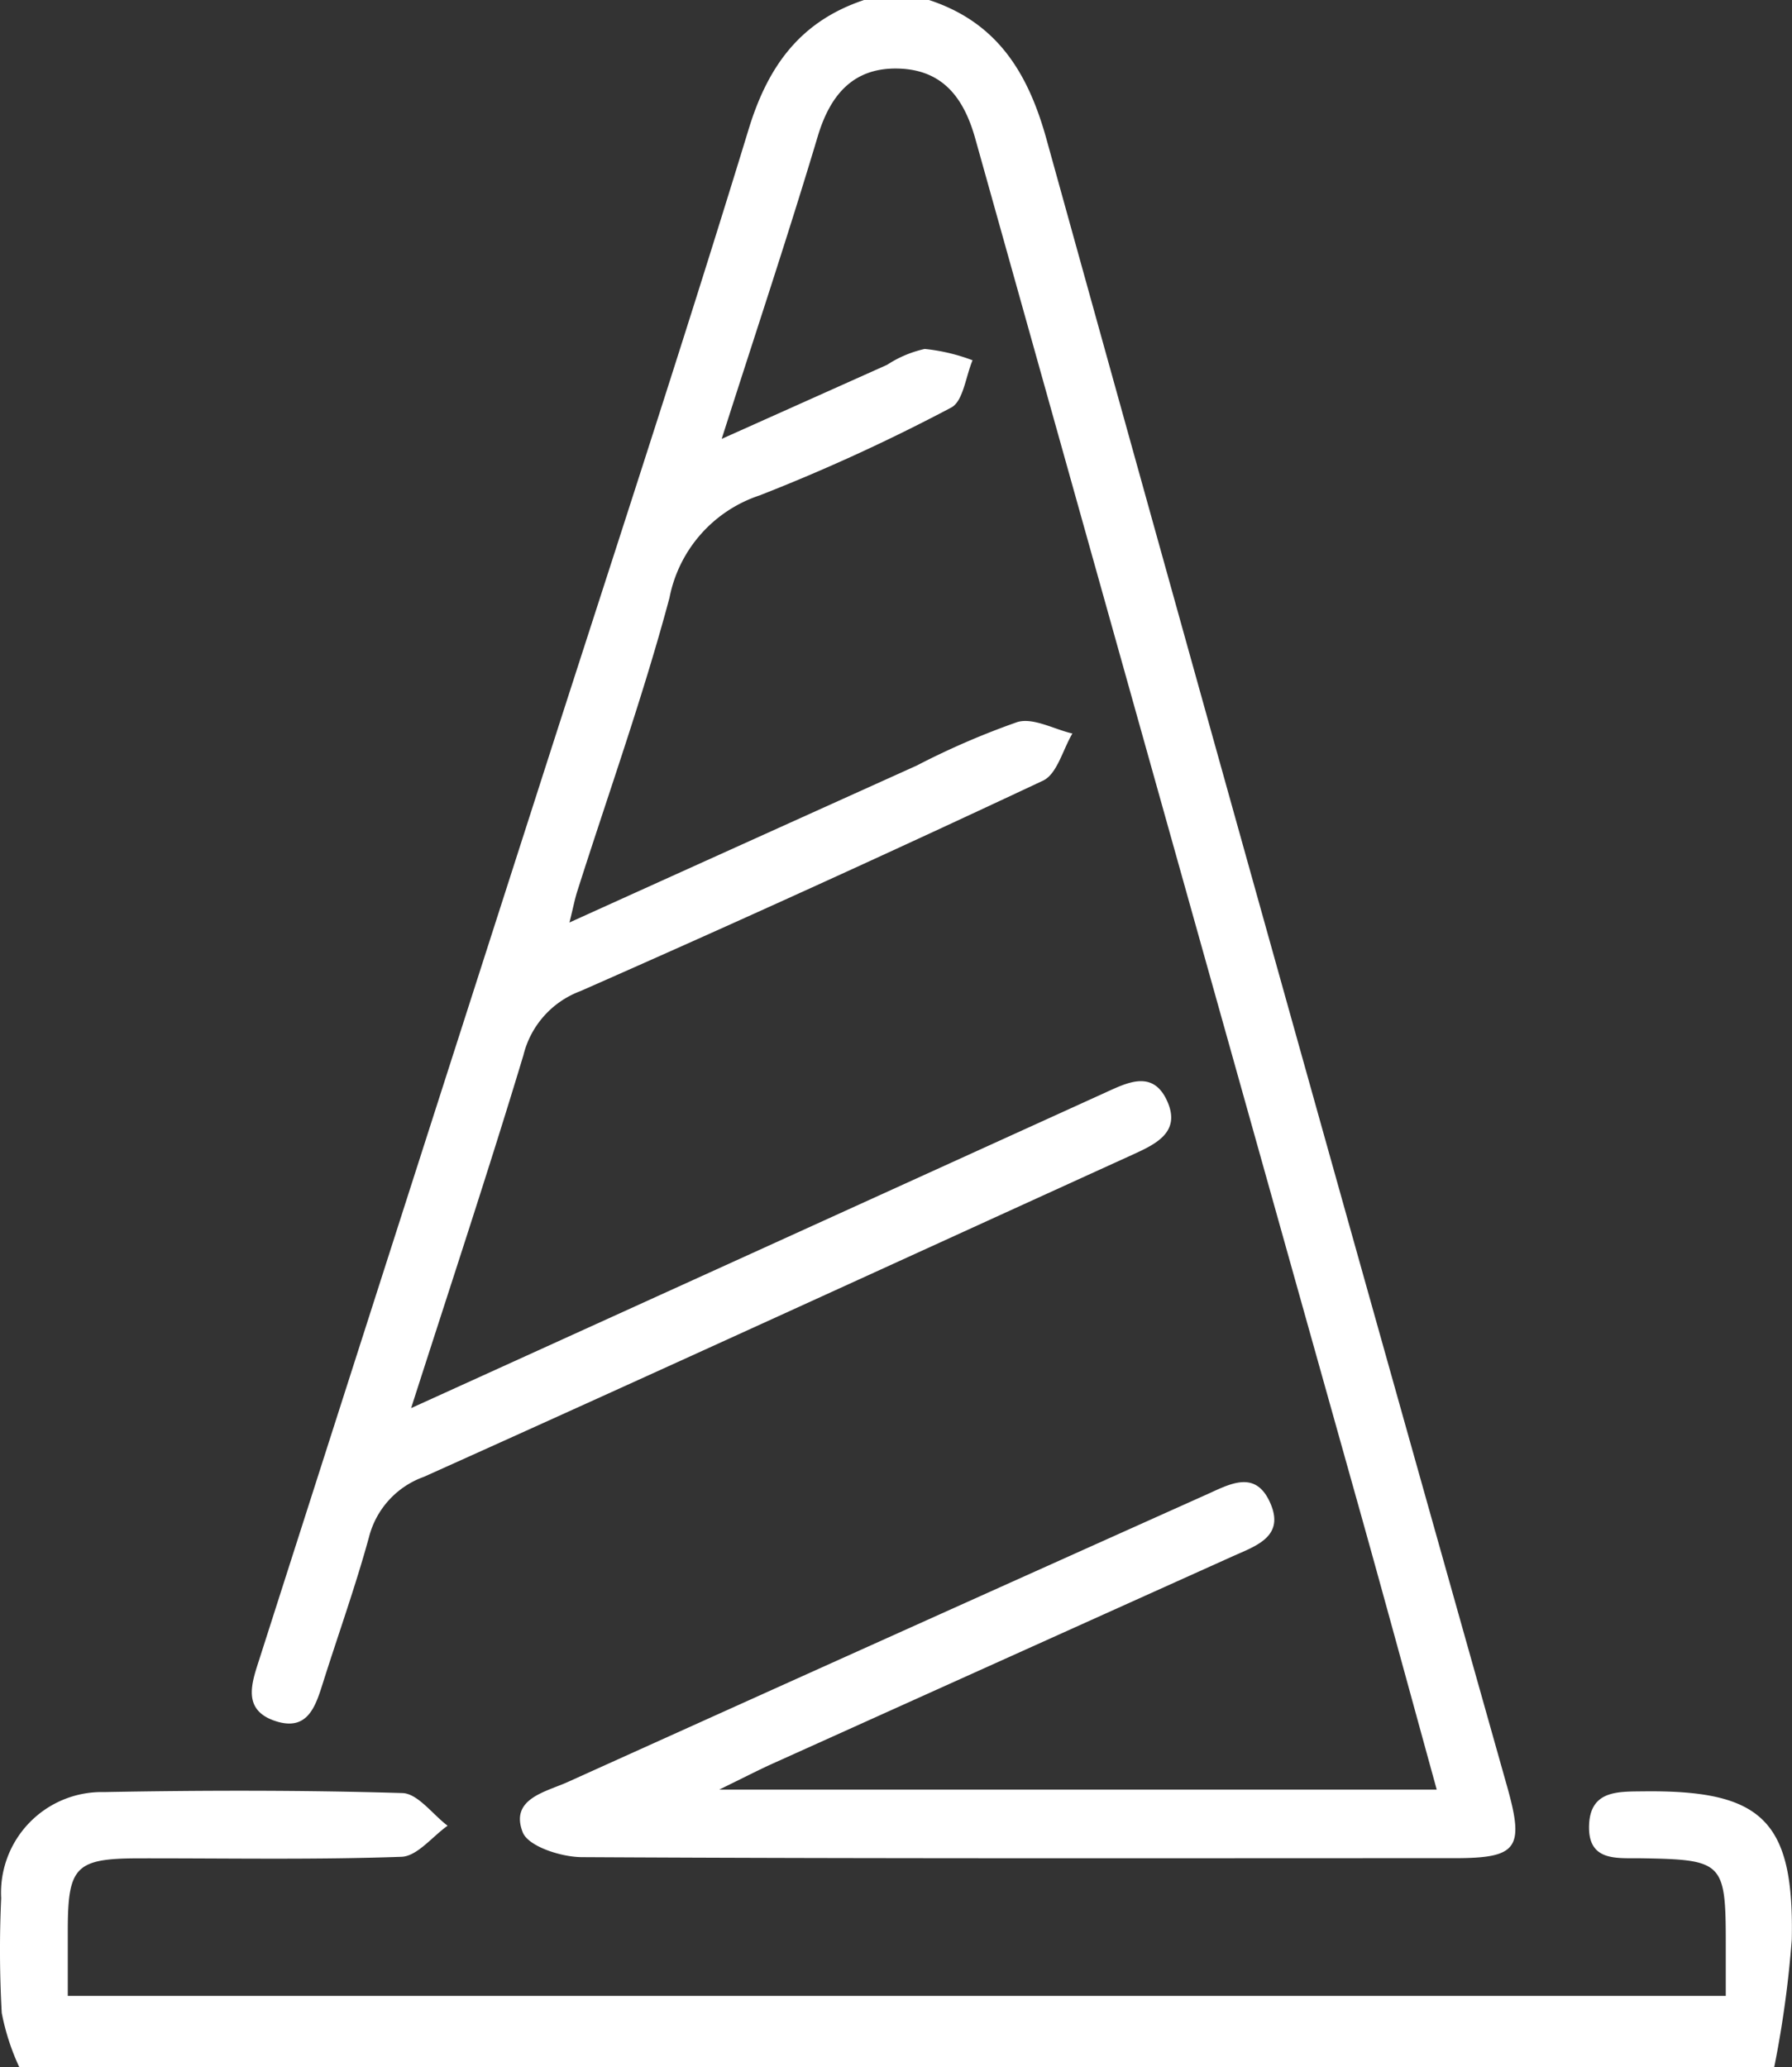
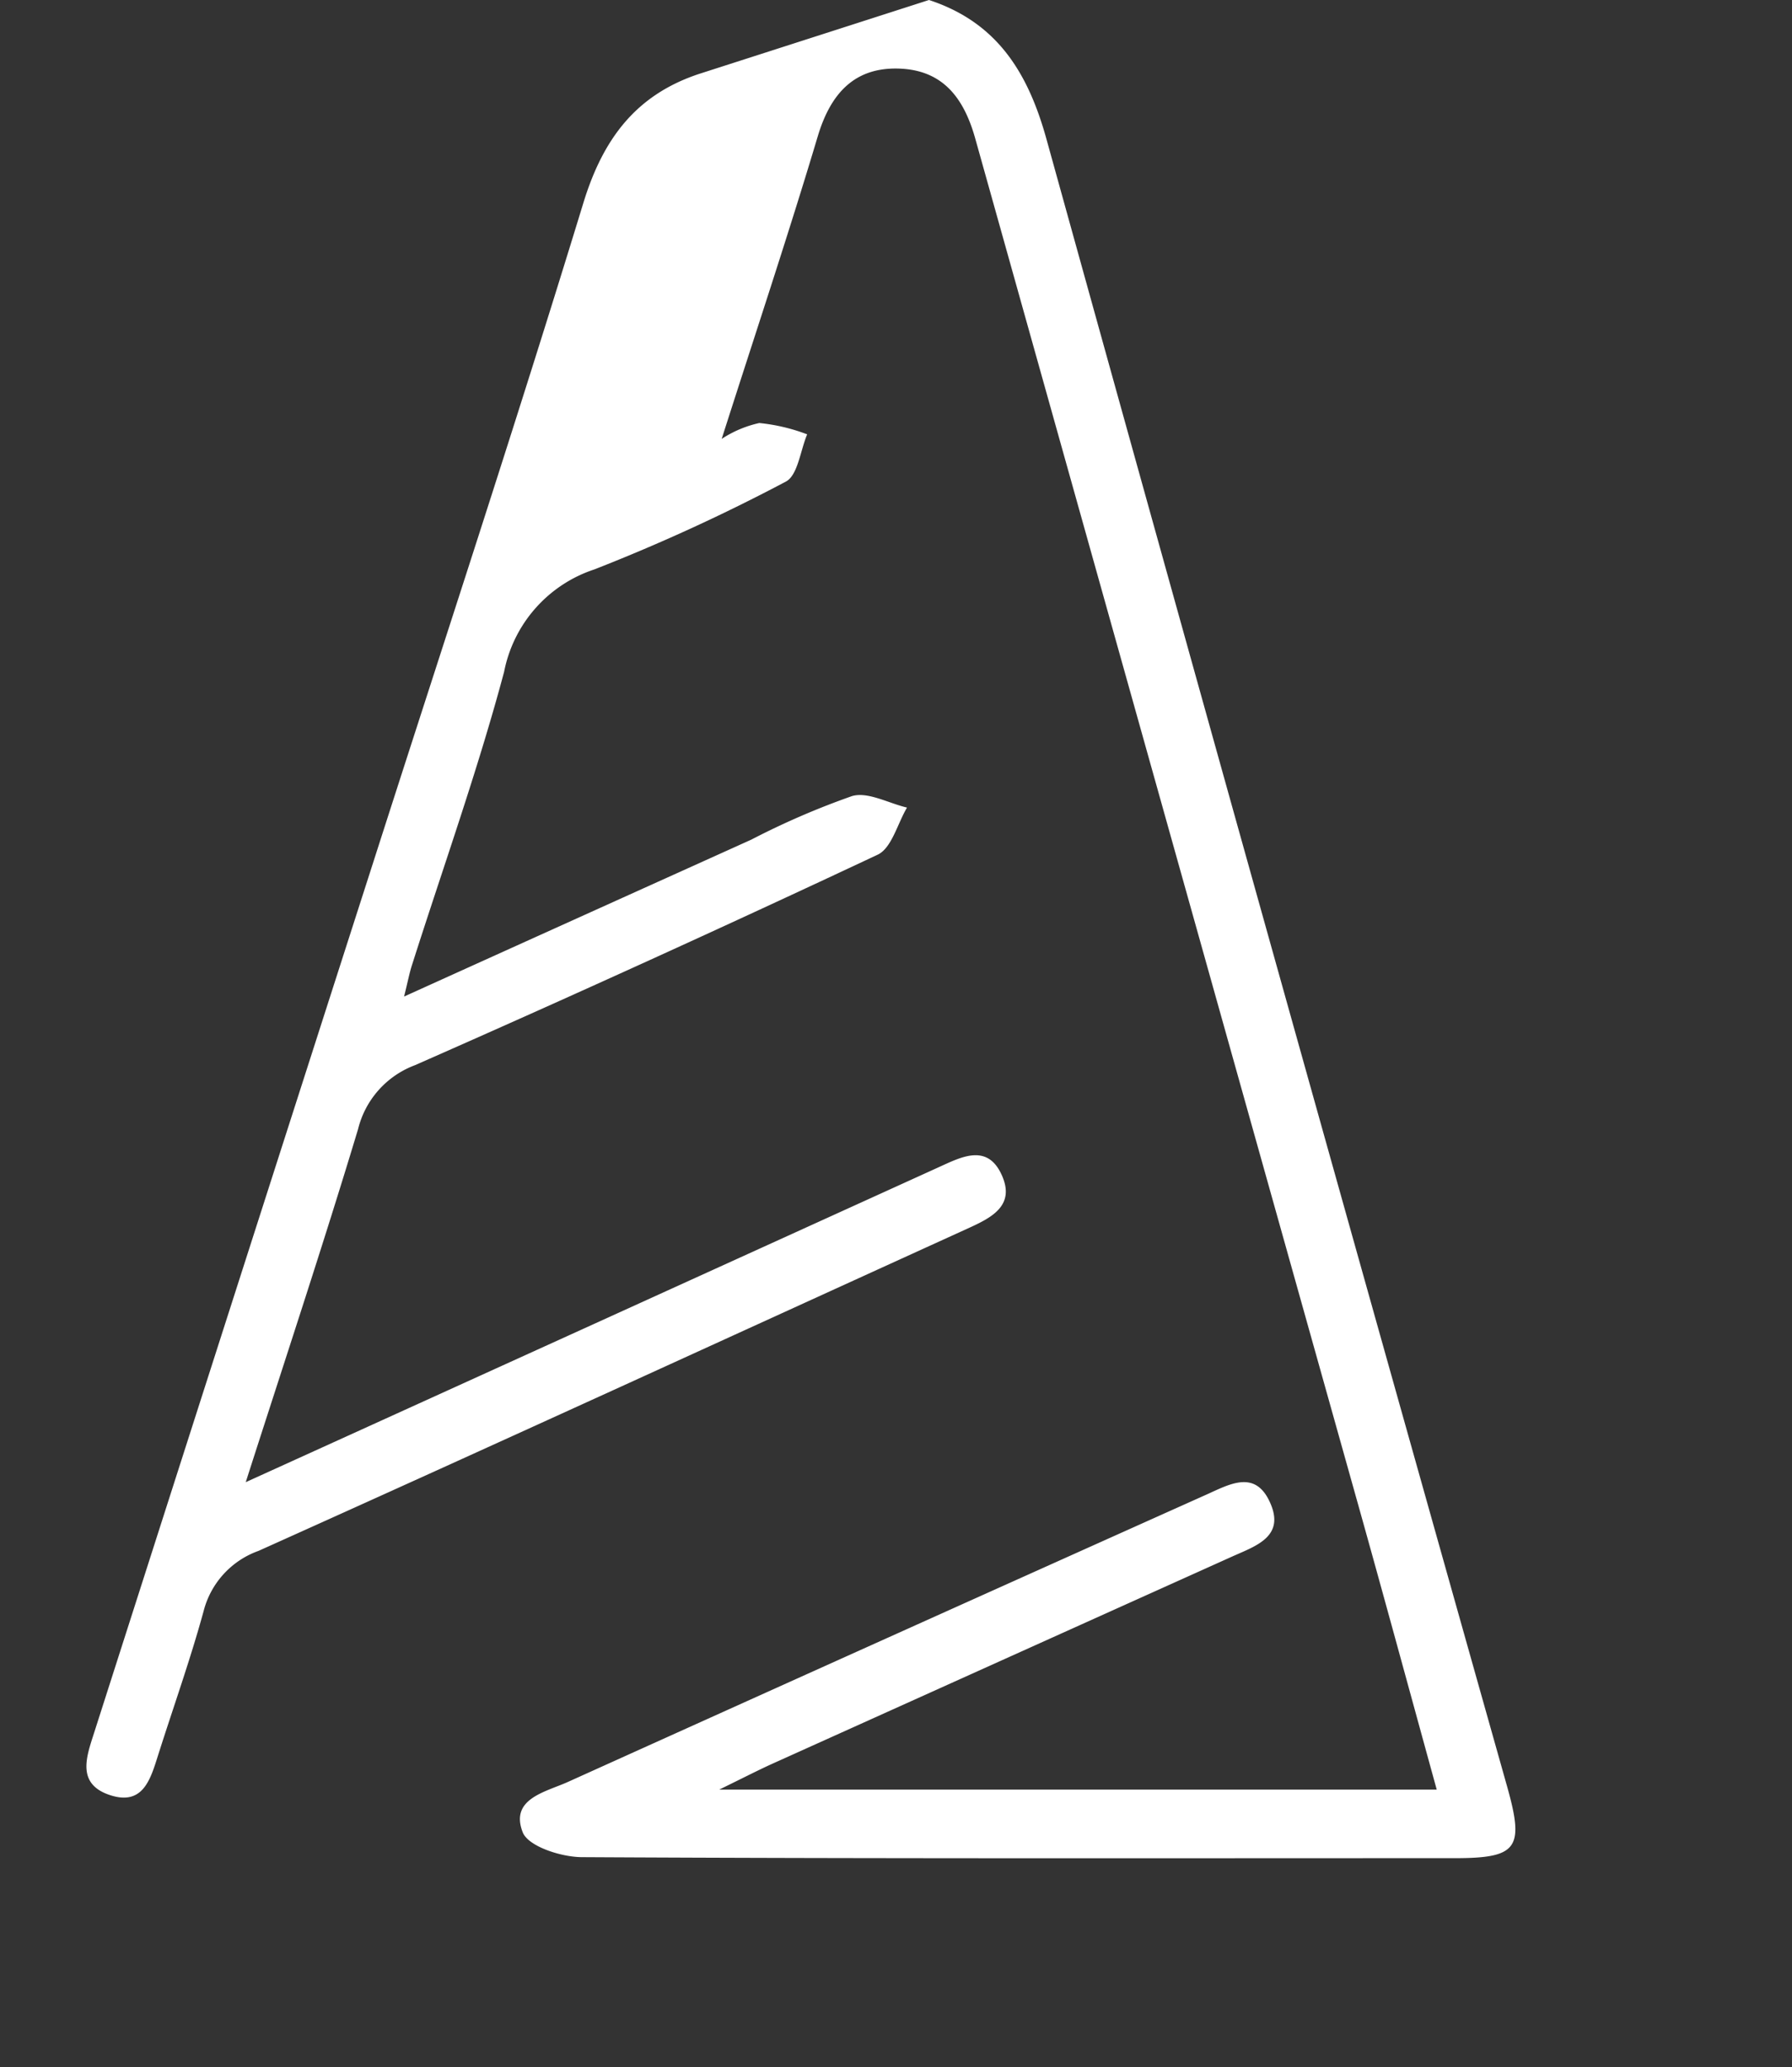
<svg xmlns="http://www.w3.org/2000/svg" width="65.835" height="75.953" viewBox="0 0 65.835 75.953">
  <rect x="0" y="0" width="65.835" height="75.953" fill="#333333" stroke="none" />
  <g id="Group_57269" data-name="Group 57269" transform="translate(-514.898 -283)">
-     <path id="Path_290" data-name="Path 290" d="M567.19,283c2.488.816,3.631,2.645,4.313,5.1q8.4,30.306,16.936,60.574c.628,2.241.364,2.6-1.931,2.6-10.687,0-21.375.021-32.062-.037-.76,0-1.979-.393-2.182-.915-.478-1.232.838-1.477,1.66-1.848q11.733-5.3,23.481-10.568c.834-.375,1.758-.9,2.3.268.6,1.282-.5,1.624-1.375,2.017q-8.436,3.8-16.874,7.605c-.536.242-1.059.514-1.972.959h26.36c-.977-3.547-1.914-7-2.879-10.442q-7.04-25.1-14.072-50.212c-.434-1.56-1.24-2.55-2.858-2.582s-2.472.954-2.932,2.494c-1.071,3.583-2.256,7.133-3.528,11.113l6.076-2.721a4.147,4.147,0,0,1,1.382-.583,6.84,6.84,0,0,1,1.758.416c-.253.6-.344,1.51-.788,1.739a67.989,67.989,0,0,1-7.028,3.223,4.962,4.962,0,0,0-3.317,3.759c-.968,3.625-2.237,7.17-3.376,10.75-.1.3-.157.614-.3,1.186,4.415-2,8.586-3.882,12.758-5.766a28.6,28.6,0,0,1,3.7-1.6c.583-.169,1.34.264,2.019.423-.352.592-.562,1.488-1.079,1.731q-8.451,3.971-17,7.735a3.368,3.368,0,0,0-2.089,2.351c-1.274,4.225-2.665,8.414-4.126,12.969,4.357-1.979,8.4-3.817,12.45-5.657q6.509-2.96,13.019-5.92c.821-.372,1.78-.883,2.309.3.508,1.134-.409,1.572-1.268,1.963-8.678,3.952-17.344,7.93-26.041,11.839a3.189,3.189,0,0,0-2.018,2.218c-.488,1.782-1.112,3.526-1.671,5.289-.28.883-.553,1.874-1.782,1.461s-.844-1.421-.573-2.27q5.1-15.939,10.218-31.87c2.6-8.112,5.268-16.2,7.759-24.35.719-2.353,1.929-3.977,4.256-4.747Z" transform="translate(-18.163)" fill="#fff" />
-     <path id="Path_291" data-name="Path 291" d="M515.607,488.071a8.547,8.547,0,0,1-.645-1.993,41.6,41.6,0,0,1-.021-4.215,3.7,3.7,0,0,1,3.777-3.9c3.654-.068,7.311-.073,10.963.036.565.017,1.108.782,1.661,1.2-.564.4-1.117,1.122-1.695,1.142-3.2.113-6.408.051-9.613.056-2.347,0-2.637.292-2.646,2.587,0,.779,0,1.558,0,2.468H578.3c0-.7,0-1.3,0-1.9,0-3.013-.092-3.107-3.1-3.157-.893-.015-1.977.143-1.922-1.229.052-1.27,1.06-1.219,1.991-1.23,4.36-.052,5.545,1.061,5.456,5.442a38.865,38.865,0,0,1-.645,4.691Z" transform="translate(0 -129.117)" fill="#fff" />
+     <path id="Path_290" data-name="Path 290" d="M567.19,283c2.488.816,3.631,2.645,4.313,5.1q8.4,30.306,16.936,60.574c.628,2.241.364,2.6-1.931,2.6-10.687,0-21.375.021-32.062-.037-.76,0-1.979-.393-2.182-.915-.478-1.232.838-1.477,1.66-1.848q11.733-5.3,23.481-10.568c.834-.375,1.758-.9,2.3.268.6,1.282-.5,1.624-1.375,2.017q-8.436,3.8-16.874,7.605c-.536.242-1.059.514-1.972.959h26.36c-.977-3.547-1.914-7-2.879-10.442q-7.04-25.1-14.072-50.212c-.434-1.56-1.24-2.55-2.858-2.582s-2.472.954-2.932,2.494c-1.071,3.583-2.256,7.133-3.528,11.113a4.147,4.147,0,0,1,1.382-.583,6.84,6.84,0,0,1,1.758.416c-.253.6-.344,1.51-.788,1.739a67.989,67.989,0,0,1-7.028,3.223,4.962,4.962,0,0,0-3.317,3.759c-.968,3.625-2.237,7.17-3.376,10.75-.1.3-.157.614-.3,1.186,4.415-2,8.586-3.882,12.758-5.766a28.6,28.6,0,0,1,3.7-1.6c.583-.169,1.34.264,2.019.423-.352.592-.562,1.488-1.079,1.731q-8.451,3.971-17,7.735a3.368,3.368,0,0,0-2.089,2.351c-1.274,4.225-2.665,8.414-4.126,12.969,4.357-1.979,8.4-3.817,12.45-5.657q6.509-2.96,13.019-5.92c.821-.372,1.78-.883,2.309.3.508,1.134-.409,1.572-1.268,1.963-8.678,3.952-17.344,7.93-26.041,11.839a3.189,3.189,0,0,0-2.018,2.218c-.488,1.782-1.112,3.526-1.671,5.289-.28.883-.553,1.874-1.782,1.461s-.844-1.421-.573-2.27q5.1-15.939,10.218-31.87c2.6-8.112,5.268-16.2,7.759-24.35.719-2.353,1.929-3.977,4.256-4.747Z" transform="translate(-18.163)" fill="#fff" />
  </g>
</svg>